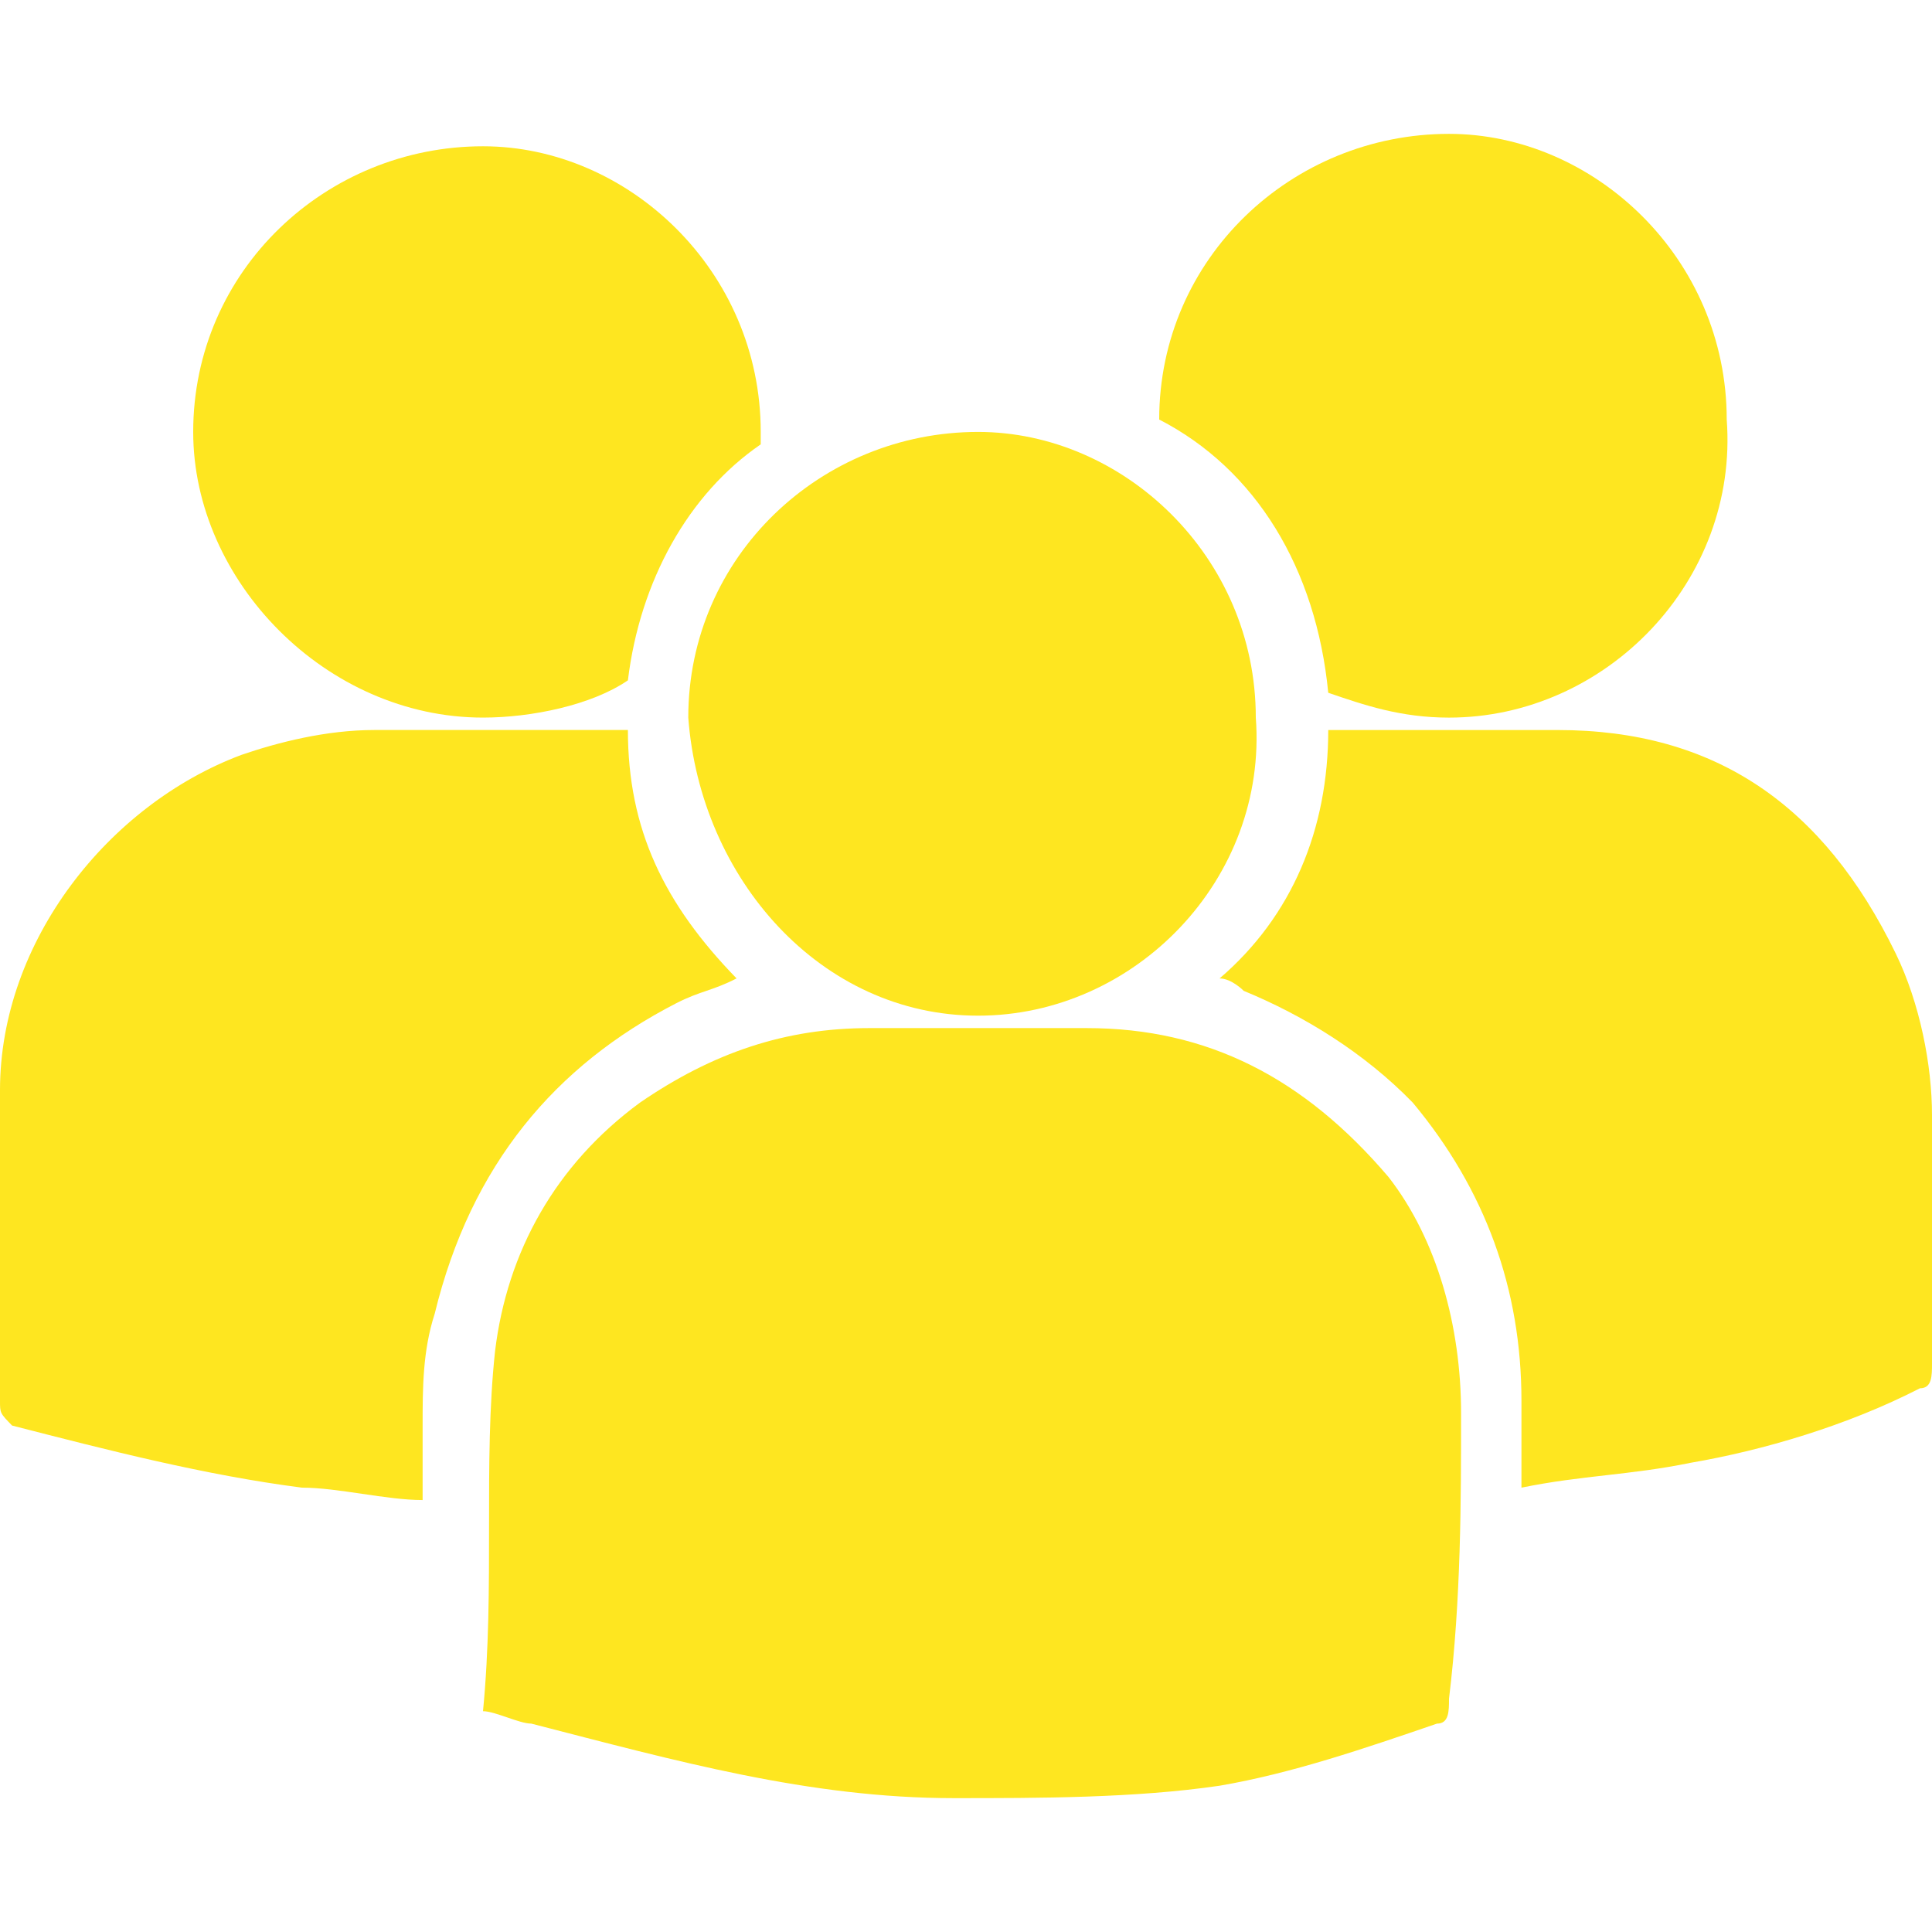
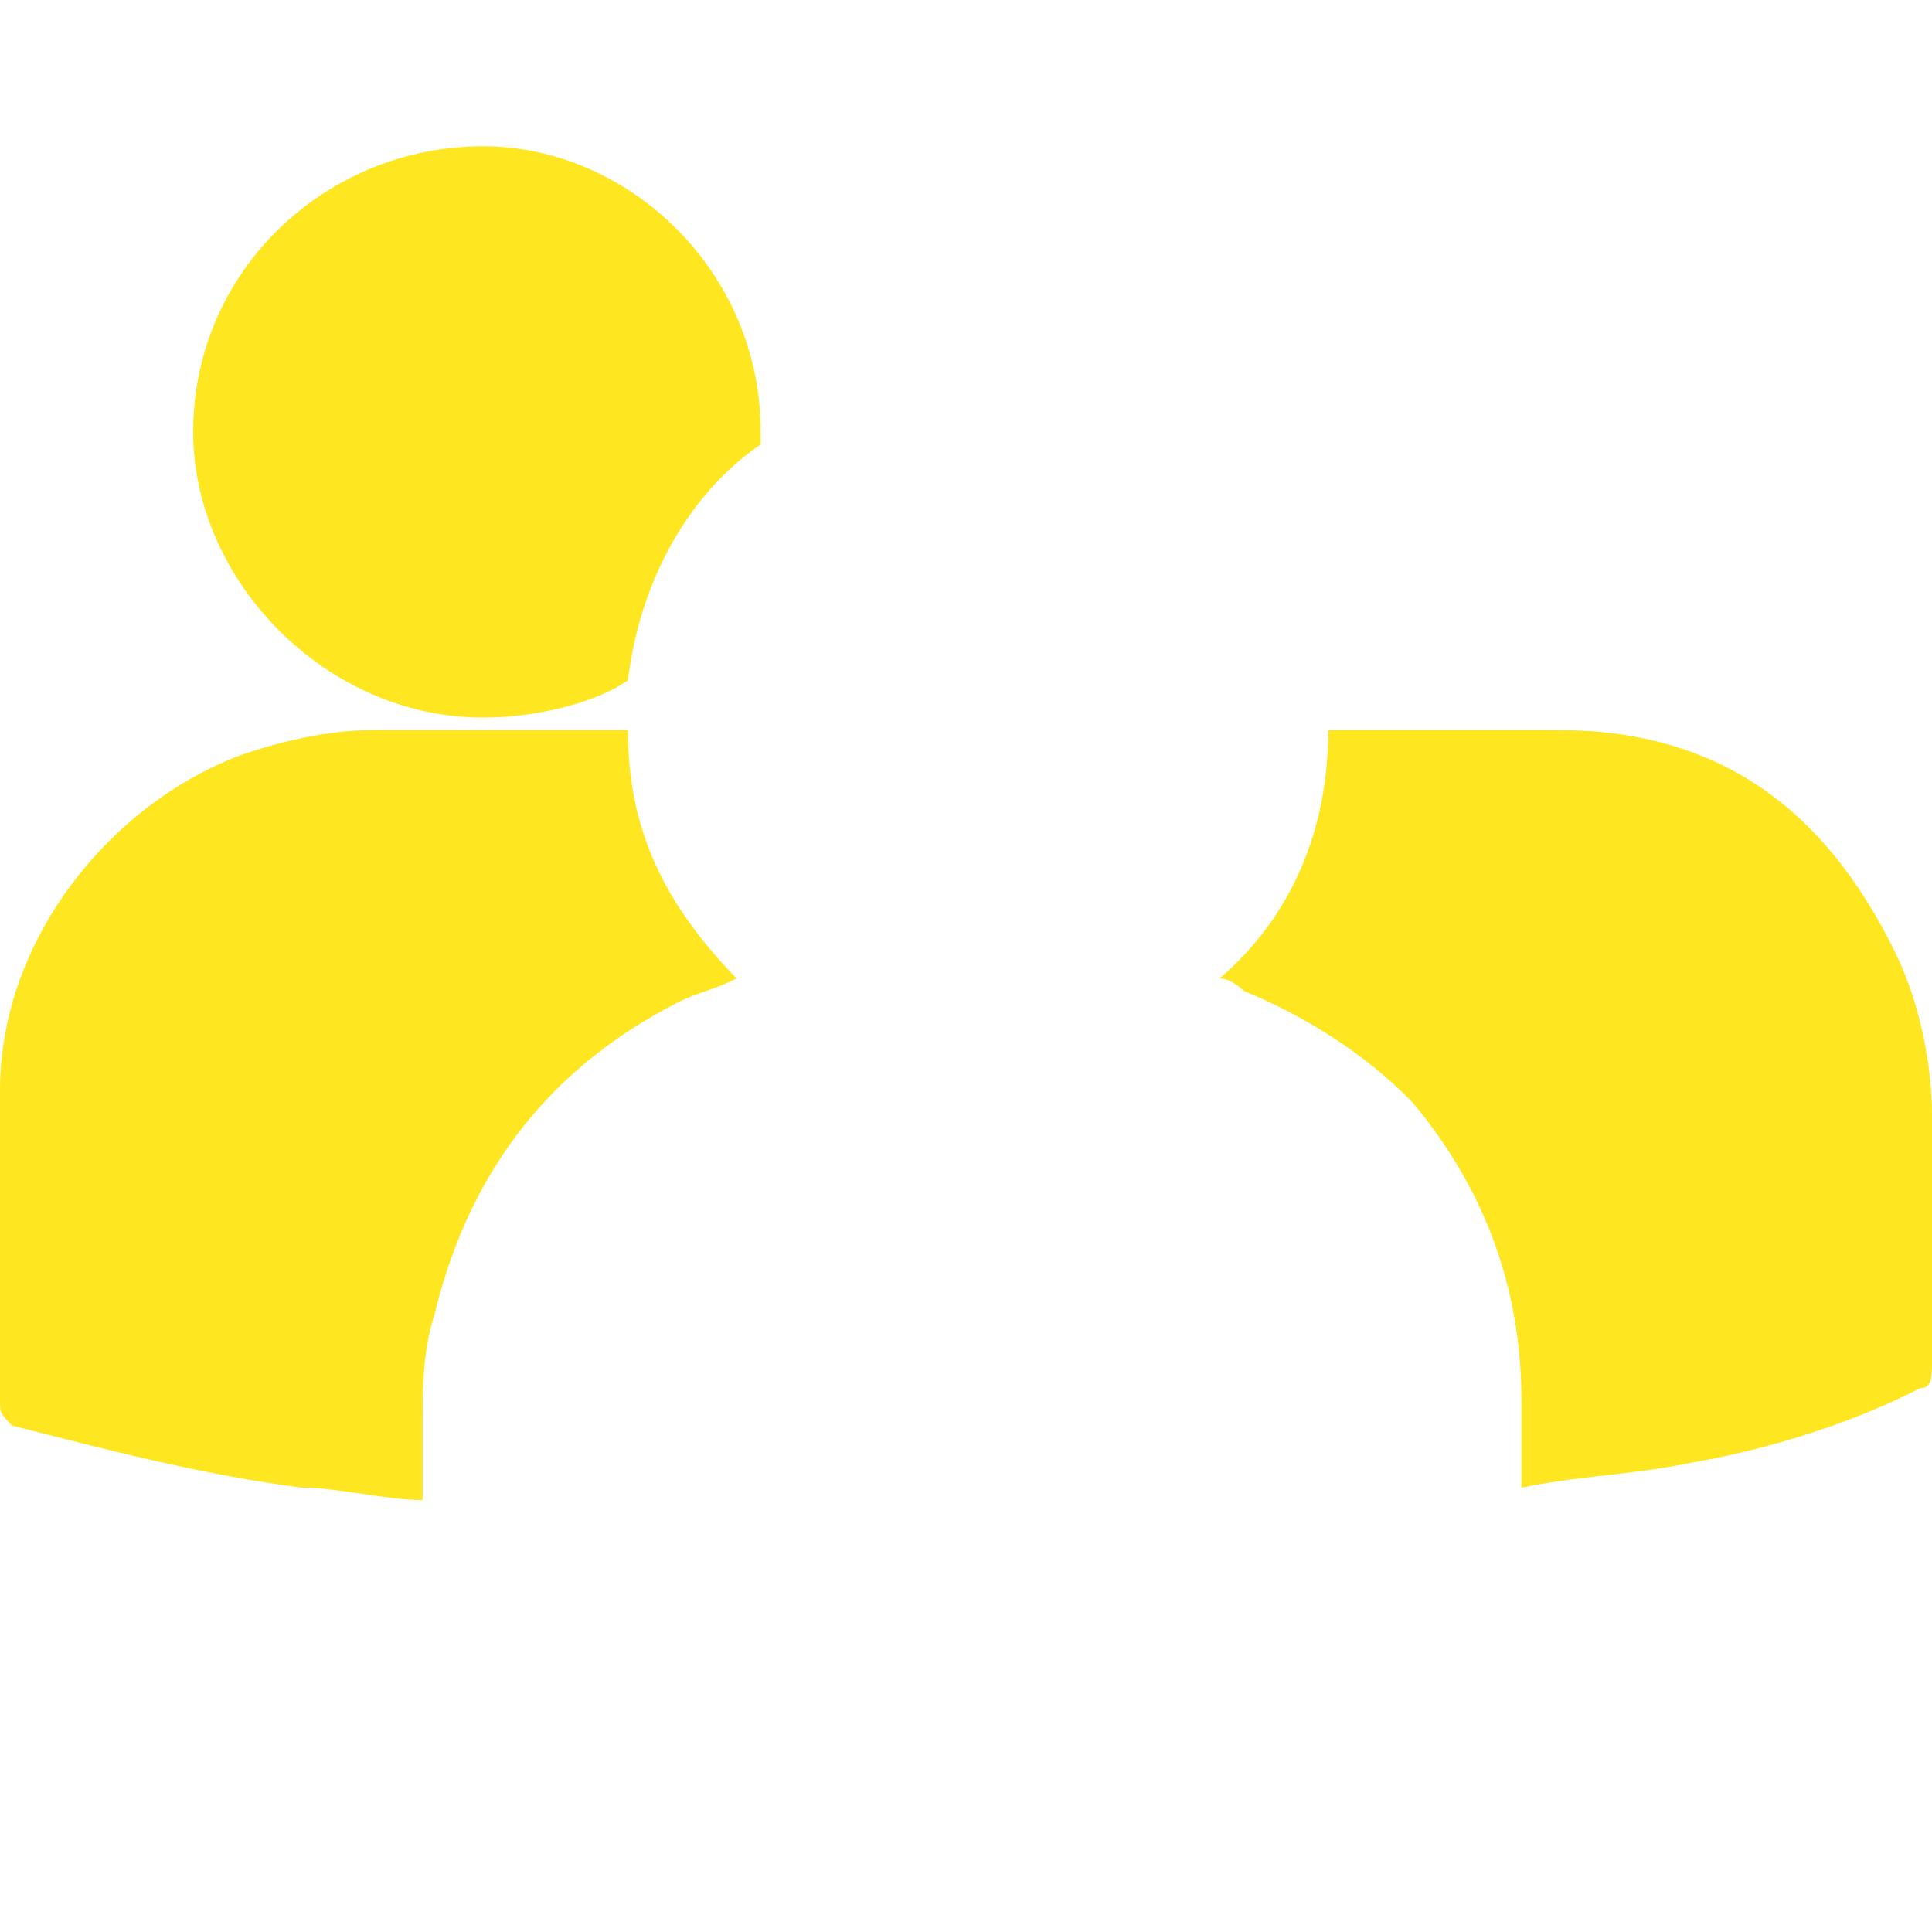
<svg xmlns="http://www.w3.org/2000/svg" t="1741362109664" class="icon" viewBox="0 0 1024 1024" version="1.1" p-id="3486" width="16" height="16">
-   <path d="M704 367.18c19.2 6.58 38.4 13.17 64 13.17 83.2 0 153.6-72.41 147.2-157.99 0-85.58-70.4-151.41-147.2-151.41-83.2 0-153.6 65.83-153.6 151.41 51.2 26.33 83.2 78.99 89.6 144.82zM576 544.91H460.8c-44.8 0-83.2 13.17-121.6 39.5-44.8 32.91-70.4 78.99-76.8 131.66-6.4 59.25 0 125.07-6.4 190.9 6.4 0 19.2 6.58 25.6 6.58 76.8 19.75 147.2 39.5 224 39.5 44.8 0 96 0 140.8-6.58 38.4-6.58 76.8-19.75 115.2-32.91 6.4 0 6.4-6.58 6.4-13.17 6.4-52.66 6.4-105.33 6.4-151.41s-12.8-92.16-38.4-125.07c-44.8-52.66-96-79-160-79zM518.4 538.33c83.2 0 153.6-72.41 147.2-157.99 0-85.58-70.4-151.41-147.2-151.41-83.2 0-153.6 65.83-153.6 151.41 6.4 85.58 70.4 157.99 153.6 157.99z" fill="#fee620" p-id="3487" />
  <path d="M358.4 531.75c12.8-6.58 19.2-6.58 32-13.17-38.4-39.5-57.6-78.99-57.6-131.66H198.4c-25.6 0-51.2 6.58-70.4 13.17C57.6 426.42 0 498.83 0 577.83V742.4c0 6.58 0 6.58 6.4 13.17 51.2 13.17 102.4 26.33 153.6 32.91 19.2 0 44.8 6.58 64 6.58v-39.5c0-19.75 0-39.5 6.4-59.25 19.2-78.98 64-131.65 128-164.56zM1004.8 505.42c-38.4-78.99-96-118.49-179.2-118.49H704c0 52.66-19.2 98.74-57.6 131.66 6.4 0 12.8 6.58 12.8 6.58 32 13.17 64 32.91 89.6 59.25 38.4 46.08 57.6 98.74 57.6 157.99v46.08c32-6.58 57.6-6.58 89.6-13.17 38.4-6.58 83.2-19.75 121.6-39.5 6.4 0 6.4-6.58 6.4-13.17V590.99c0-26.33-6.4-59.24-19.2-85.57zM256 380.34c25.6 0 57.6-6.58 76.8-19.75 6.4-52.66 32-98.74 70.4-125.07v-6.58c0-85.58-70.4-151.41-147.2-151.41-83.2 0-153.6 65.83-153.6 151.41 0 78.99 70.4 151.4 153.6 151.4z" fill="#fee620" p-id="3488" />
</svg>